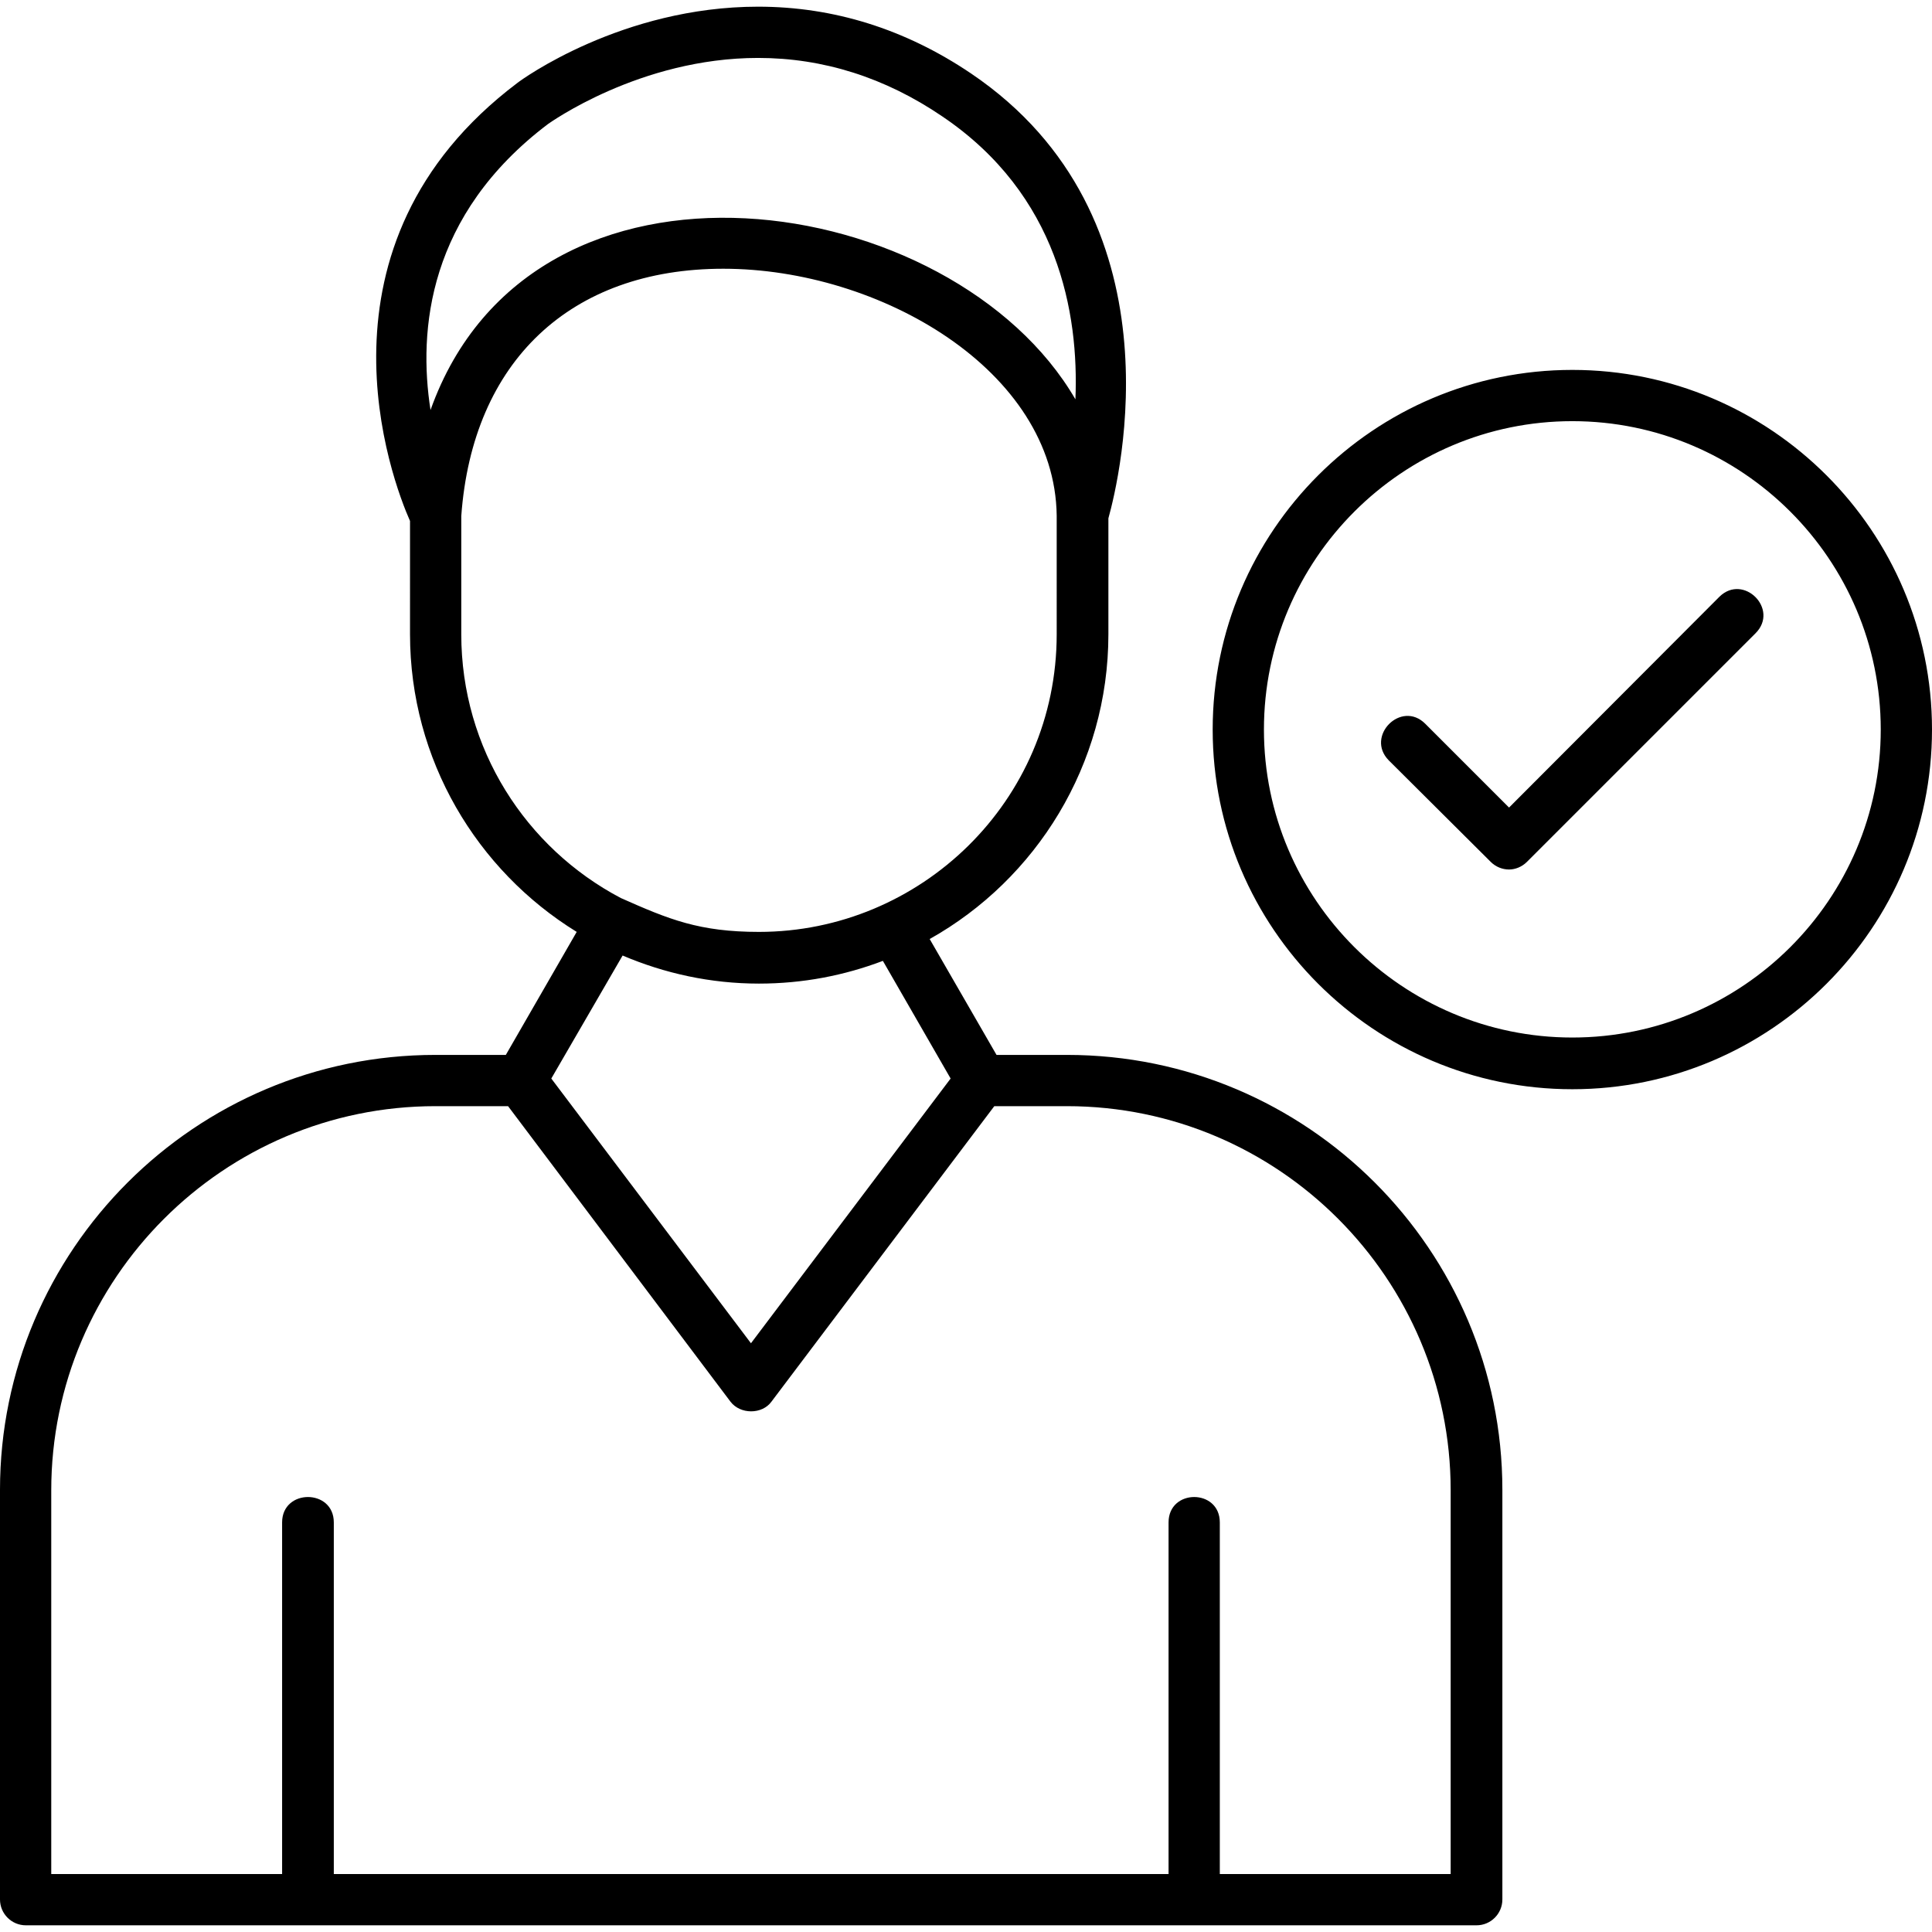
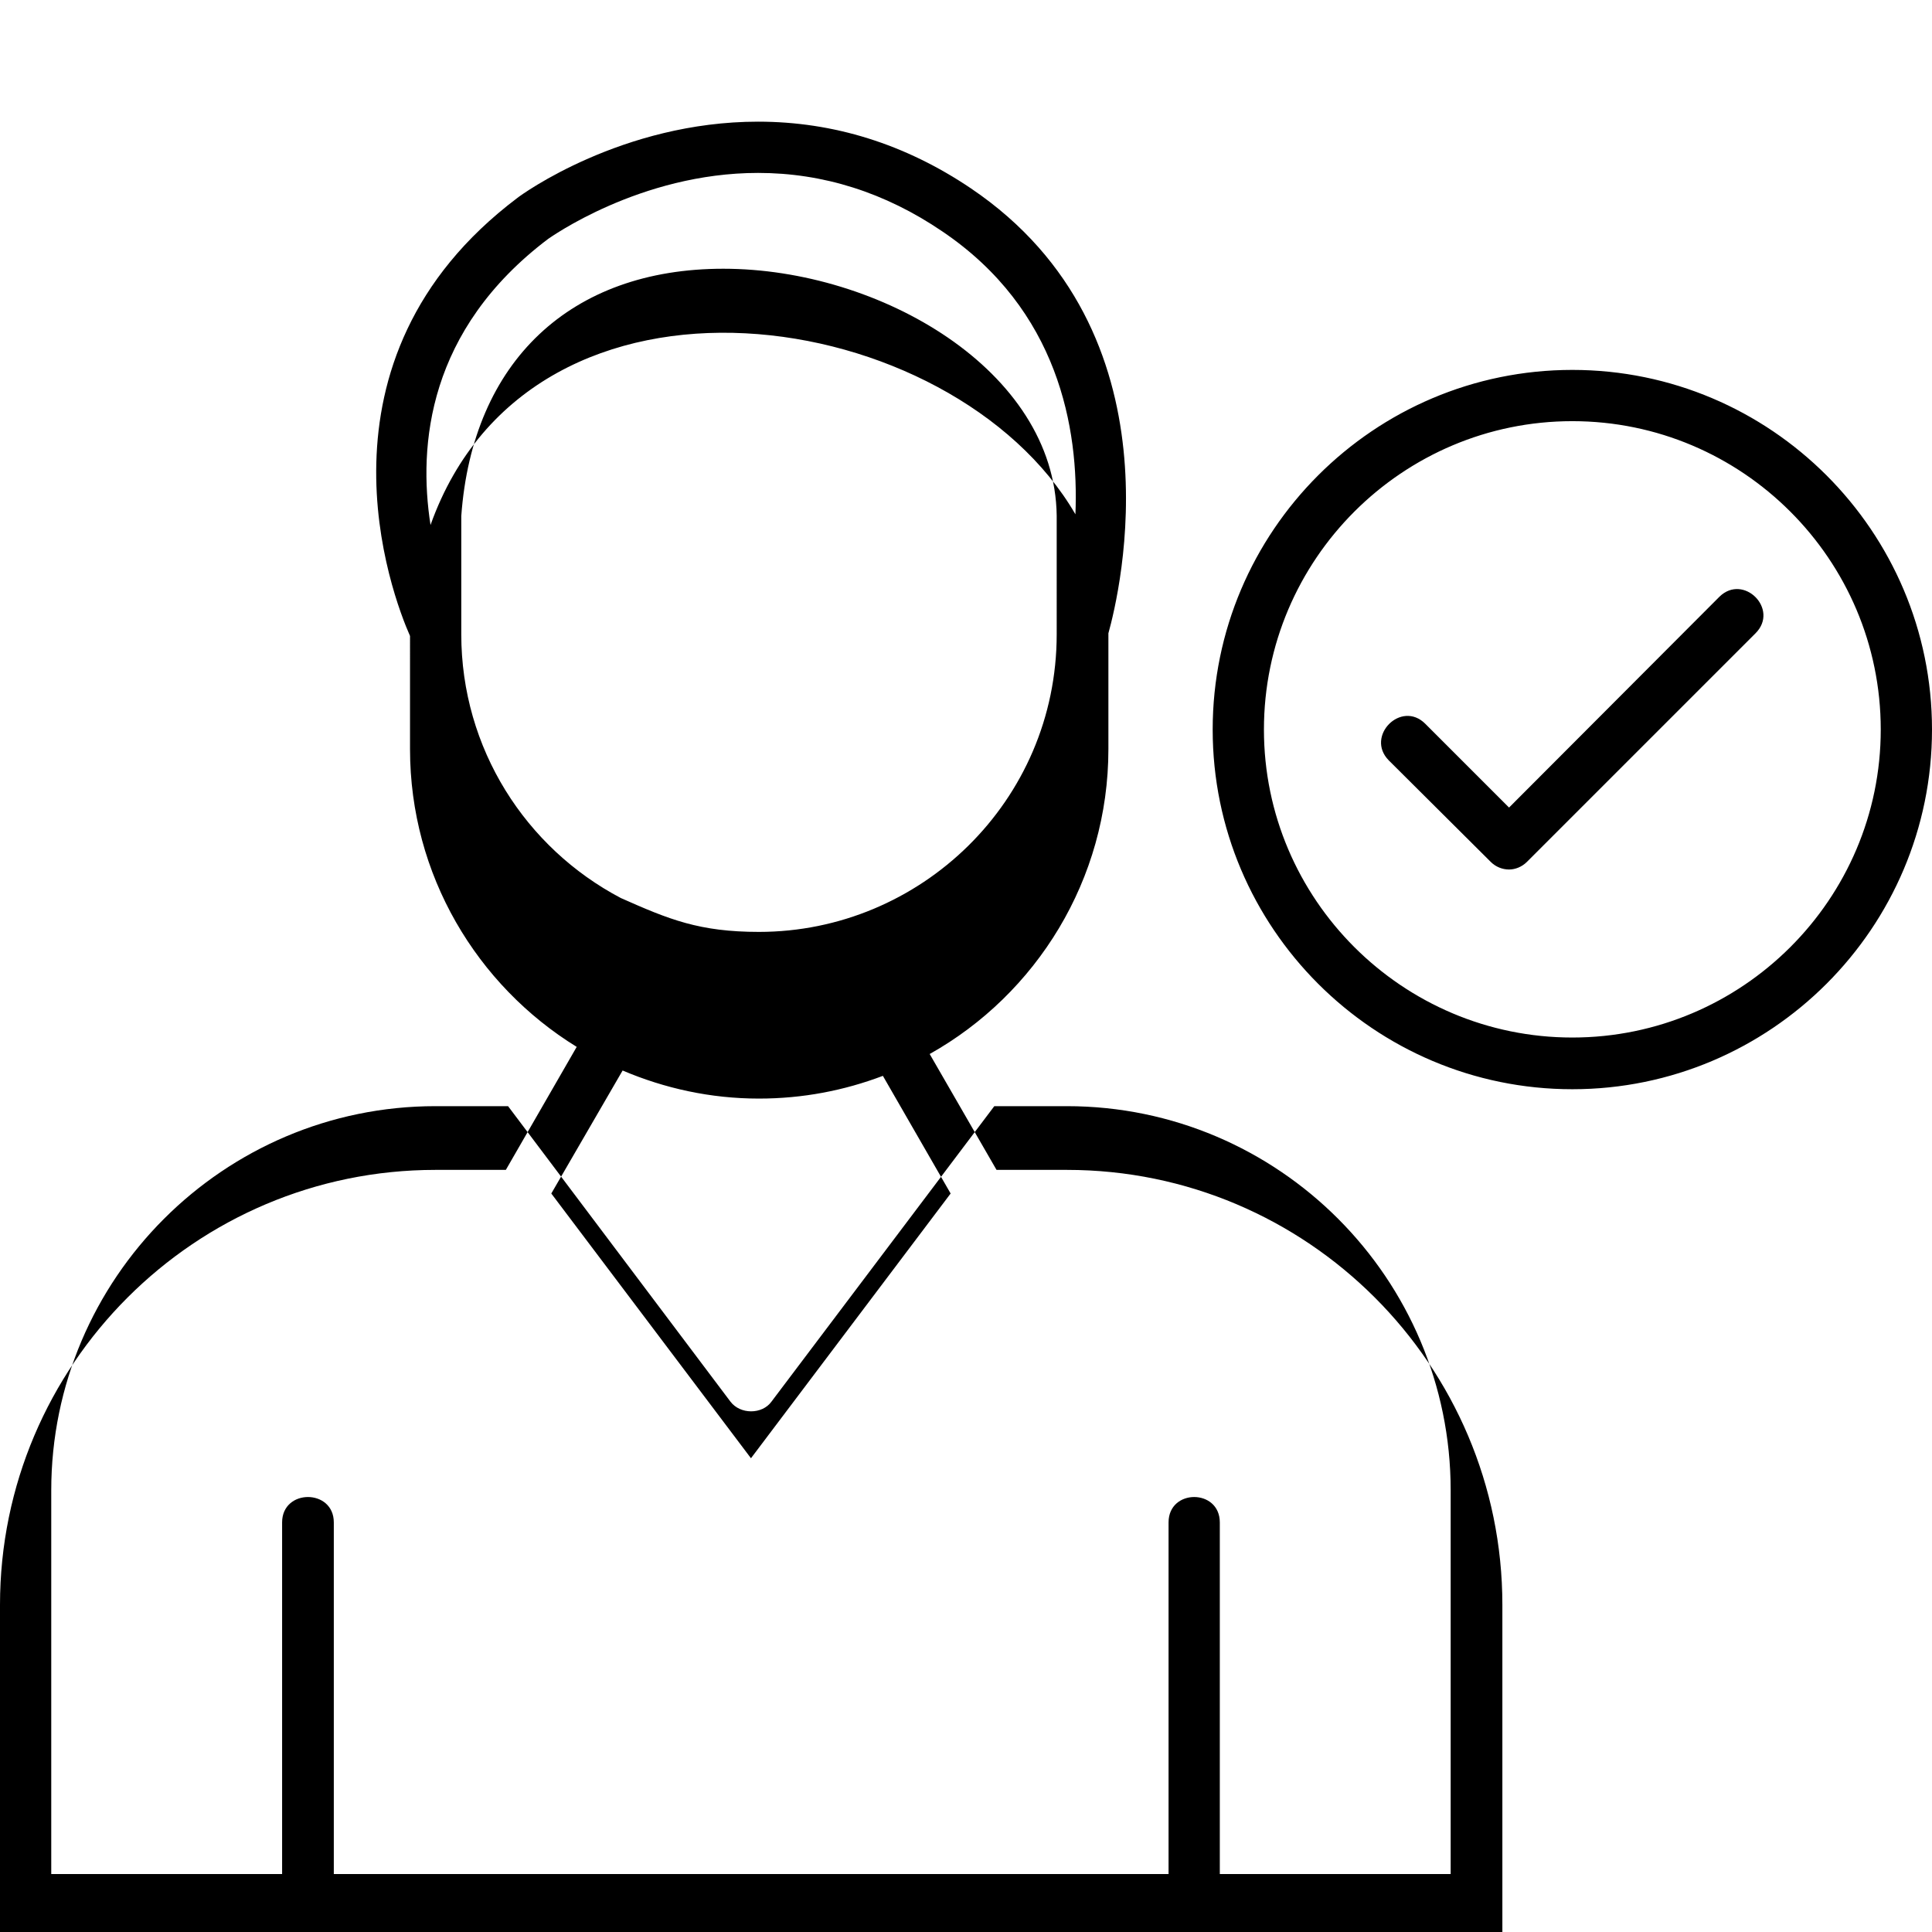
<svg xmlns="http://www.w3.org/2000/svg" clip-rule="evenodd" fill-rule="evenodd" height="512" image-rendering="optimizeQuality" shape-rendering="geometricPrecision" text-rendering="geometricPrecision" viewBox="0 0 4335 4335" width="512">
  <g id="Layer_x0020_1">
-     <path d="m2622 4205v-789c0-76 115-76 115 0v789h518v-861c0-475-386-862-861-862h-163l-500 663c-21 29-70 29-92 0l-499-663h-163c-475 0-862 387-862 862v861h518v-789c0-76 116-76 116 0v789zm906-1761c-445 0-807-362-807-807s362-807 807-807 807 362 807 807-362 807-807 807zm0-1499c-381 0-692 310-692 692 0 381 311 691 692 691s692-310 692-691c0-382-311-692-692-692zm-142 1006c-15 0-30-6-41-17l-229-228c-53-54 28-136 82-82l188 188 472-473c54-53 135 28 81 82l-513 513c-11 11-26 17-40 17zm-1015-786c0-3 0-5 0-8-4-326-397-554-748-554-343 0-563 208-588 555v265c0 257 145 480 358 592 108 48 176 76 310 76 362 0 668-293 668-668zm-1451 4c-40-90-242-619 241-983 10-8 235-171 540-171 169 0 330 50 478 150 476 322 333 908 308 998v260c0 293-162 550-401 684l150 260h158c539 0 977 438 977 976v919c0 32-26 58-58 58h-3255c-32 0-58-26-58-58v-919c0-538 438-976 977-976h158l159-276c-224-138-374-386-374-668zm781-1039c-266 0-469 147-471 148-270 204-292 463-264 642 229-643 1173-496 1447-24 8-193-38-459-299-635-128-87-267-131-413-131zm2 2077c-109 0-212-23-306-63l-160 276 448 594 448-594-152-264c-87 33-180 51-278 51z" fill="rgb(0,0,0)" />
+     <path d="m2622 4205v-789c0-76 115-76 115 0v789h518v-861c0-475-386-862-861-862h-163l-500 663c-21 29-70 29-92 0l-499-663h-163c-475 0-862 387-862 862v861h518v-789c0-76 116-76 116 0v789zm906-1761c-445 0-807-362-807-807s362-807 807-807 807 362 807 807-362 807-807 807zm0-1499c-381 0-692 310-692 692 0 381 311 691 692 691s692-310 692-691c0-382-311-692-692-692zm-142 1006c-15 0-30-6-41-17l-229-228c-53-54 28-136 82-82l188 188 472-473c54-53 135 28 81 82l-513 513c-11 11-26 17-40 17zm-1015-786c0-3 0-5 0-8-4-326-397-554-748-554-343 0-563 208-588 555v265c0 257 145 480 358 592 108 48 176 76 310 76 362 0 668-293 668-668m-1451 4c-40-90-242-619 241-983 10-8 235-171 540-171 169 0 330 50 478 150 476 322 333 908 308 998v260c0 293-162 550-401 684l150 260h158c539 0 977 438 977 976v919c0 32-26 58-58 58h-3255c-32 0-58-26-58-58v-919c0-538 438-976 977-976h158l159-276c-224-138-374-386-374-668zm781-1039c-266 0-469 147-471 148-270 204-292 463-264 642 229-643 1173-496 1447-24 8-193-38-459-299-635-128-87-267-131-413-131zm2 2077c-109 0-212-23-306-63l-160 276 448 594 448-594-152-264c-87 33-180 51-278 51z" fill="rgb(0,0,0)" />
  </g>
</svg>